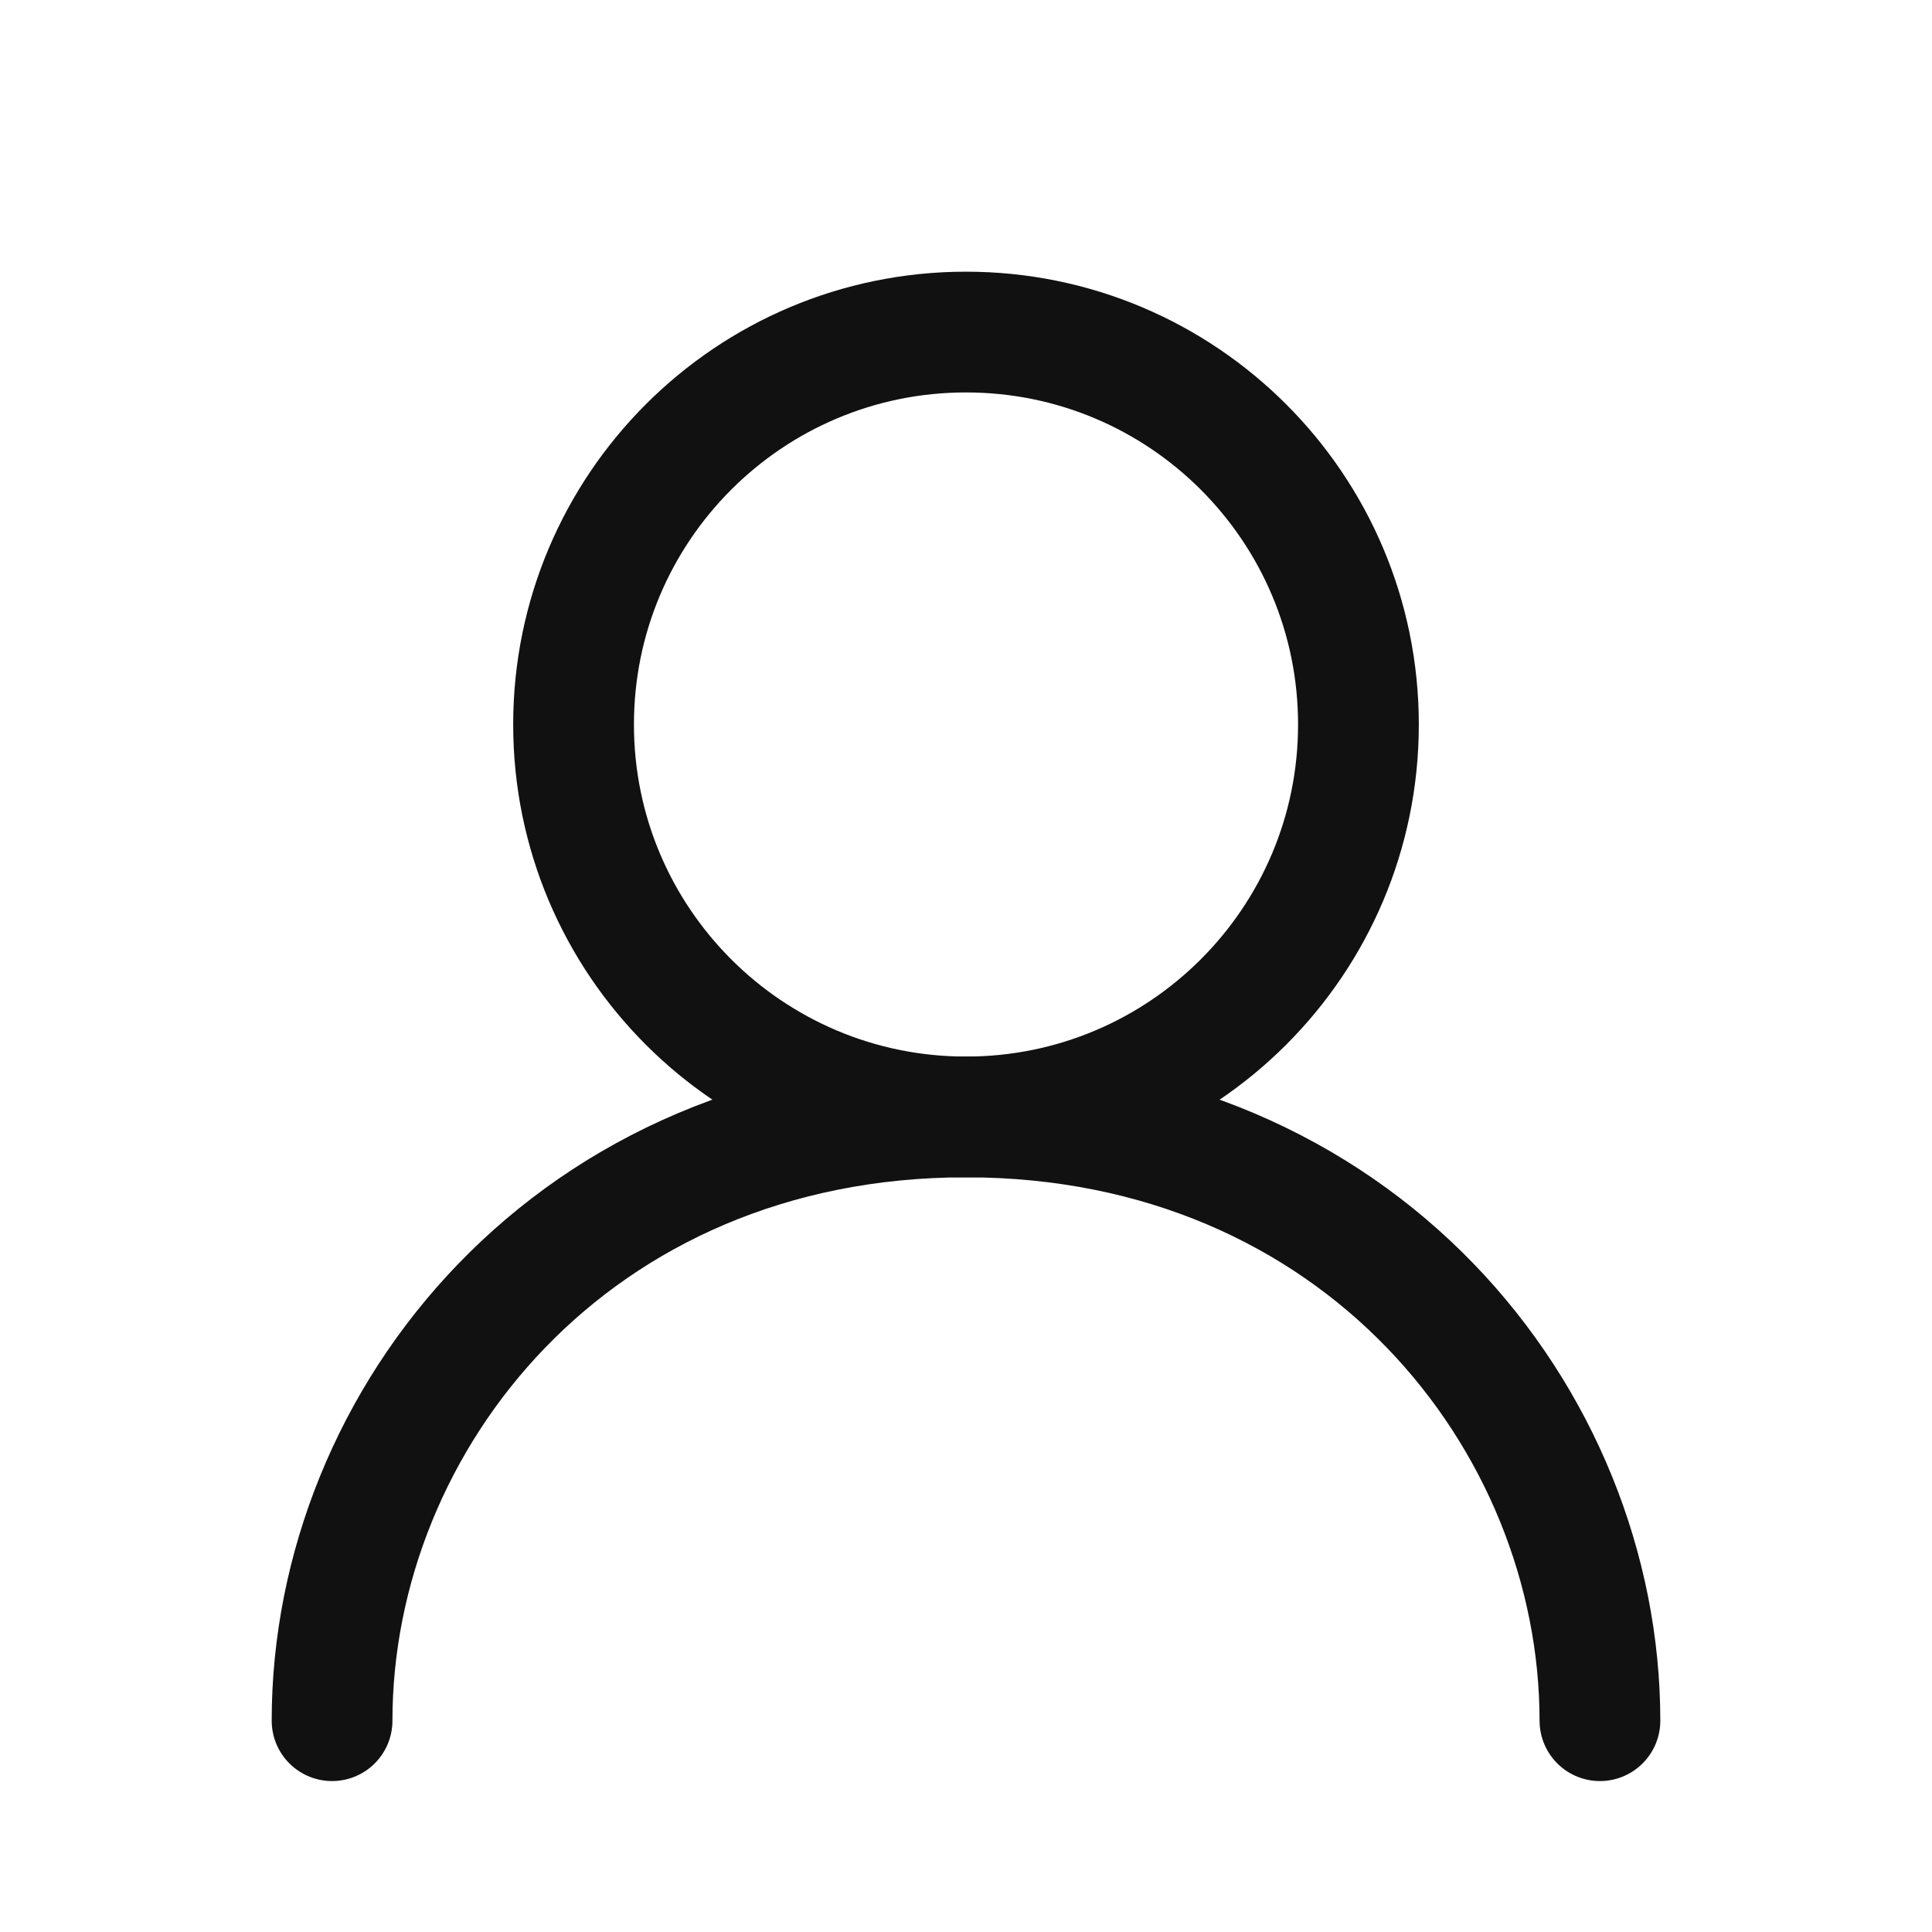
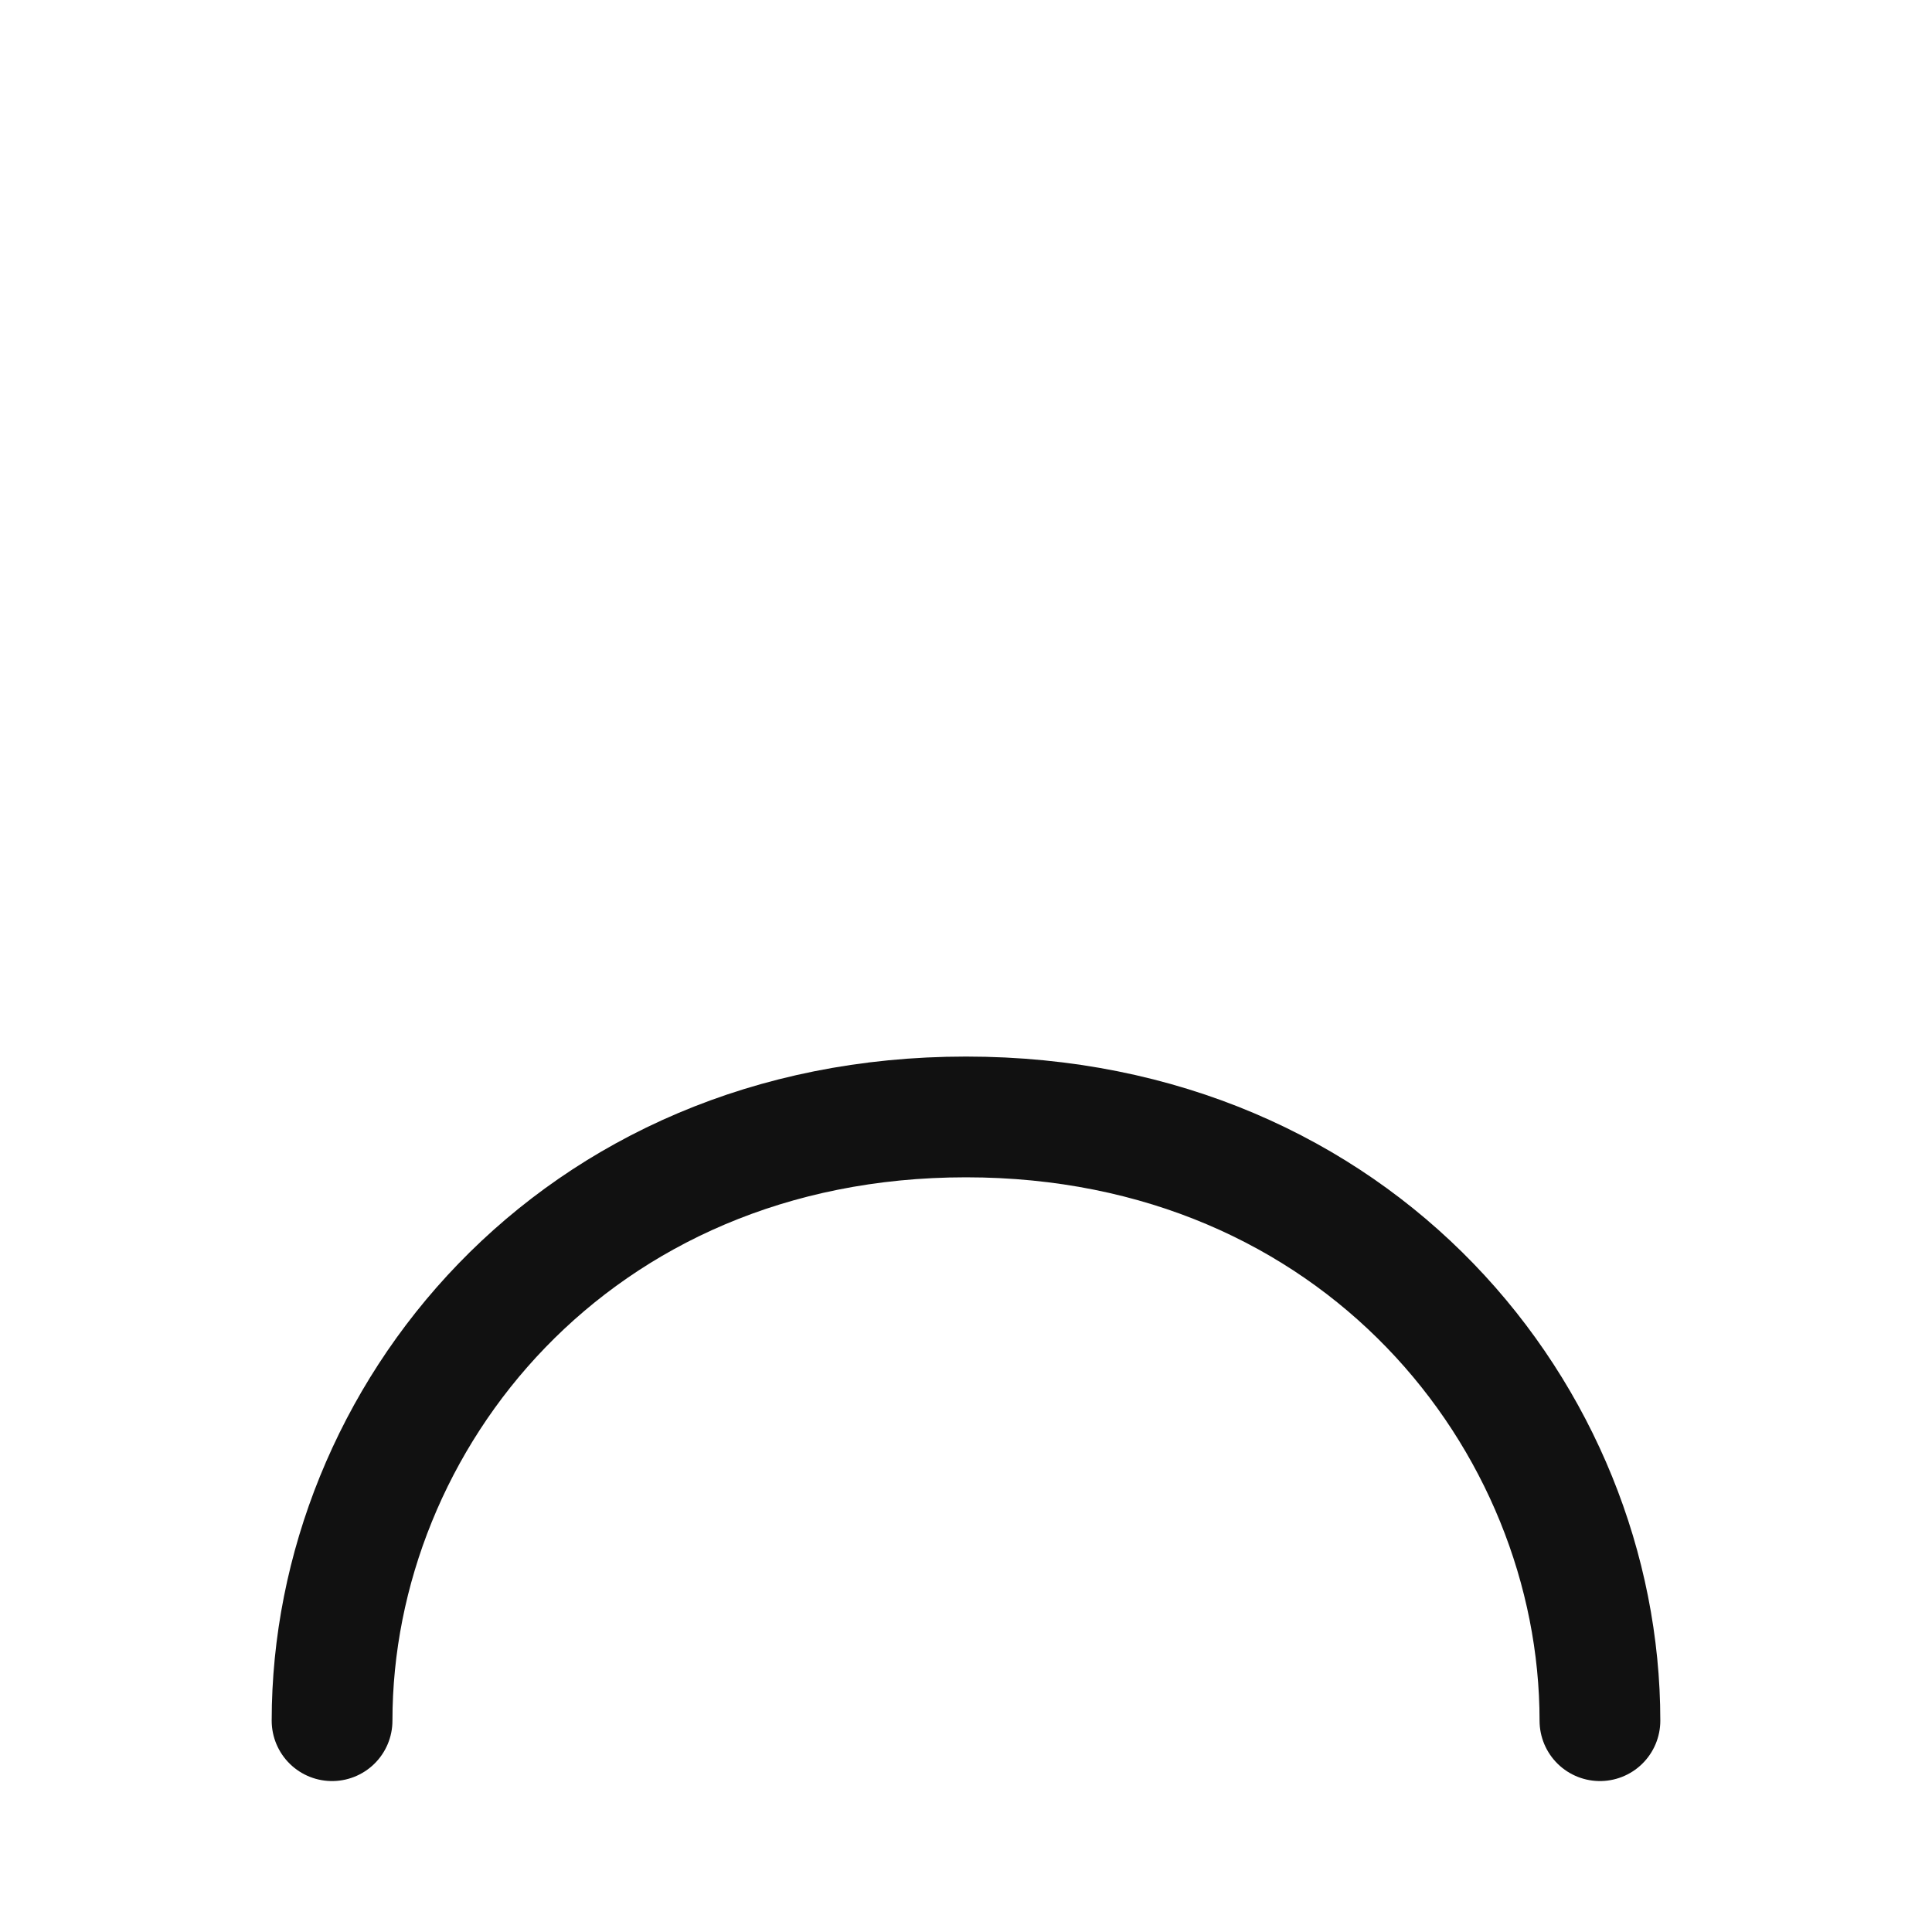
<svg xmlns="http://www.w3.org/2000/svg" width="32" height="32" viewBox="0 0 32 32" fill="none">
-   <path d="M16 18.5C19.59 18.5 22.5 15.59 22.5 12C22.5 8.41 19.59 5.5 16 5.5C12.41 5.5 9.5 8.41 9.5 12C9.5 15.59 12.41 18.5 16 18.5Z" stroke="#111111" stroke-width="2" stroke-linecap="round" stroke-linejoin="round" />
  <path d="M5.5 28.5C5.5 23.5 9.5 18.5 16 18.5C22.5 18.5 26.5 23.5 26.5 28.5" stroke="#111111" stroke-width="2" stroke-linecap="round" stroke-linejoin="round" />
</svg>